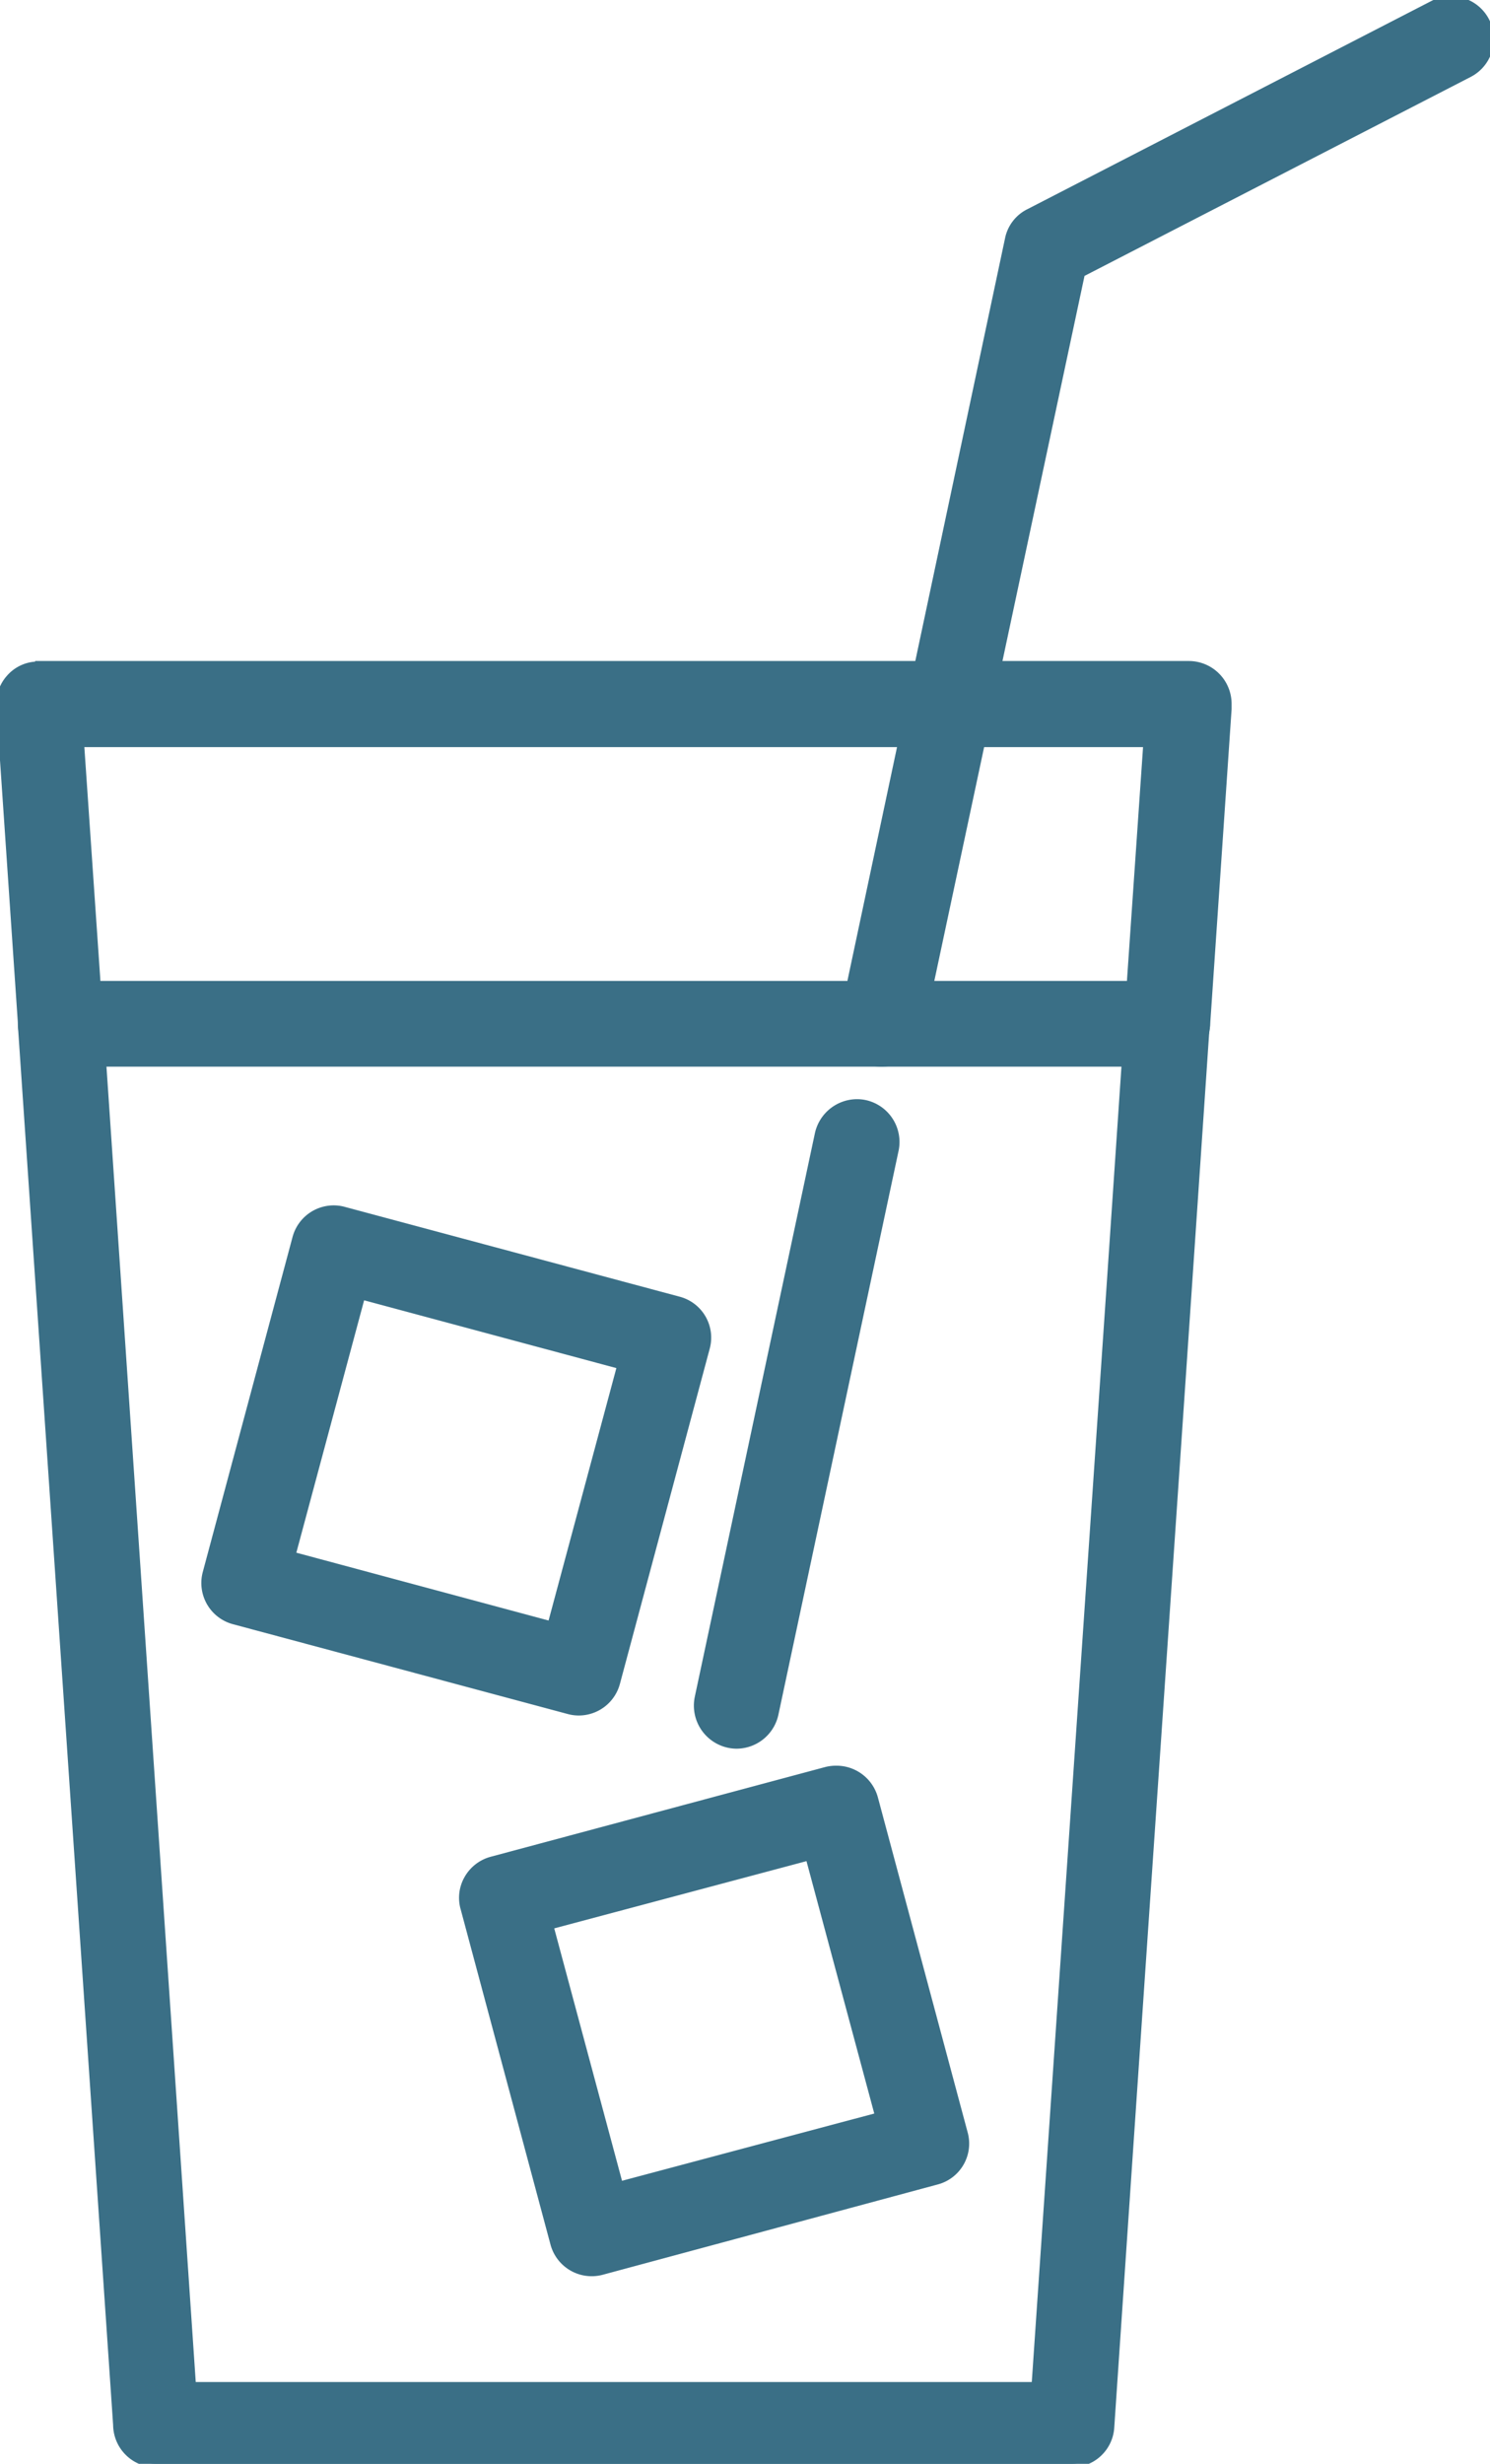
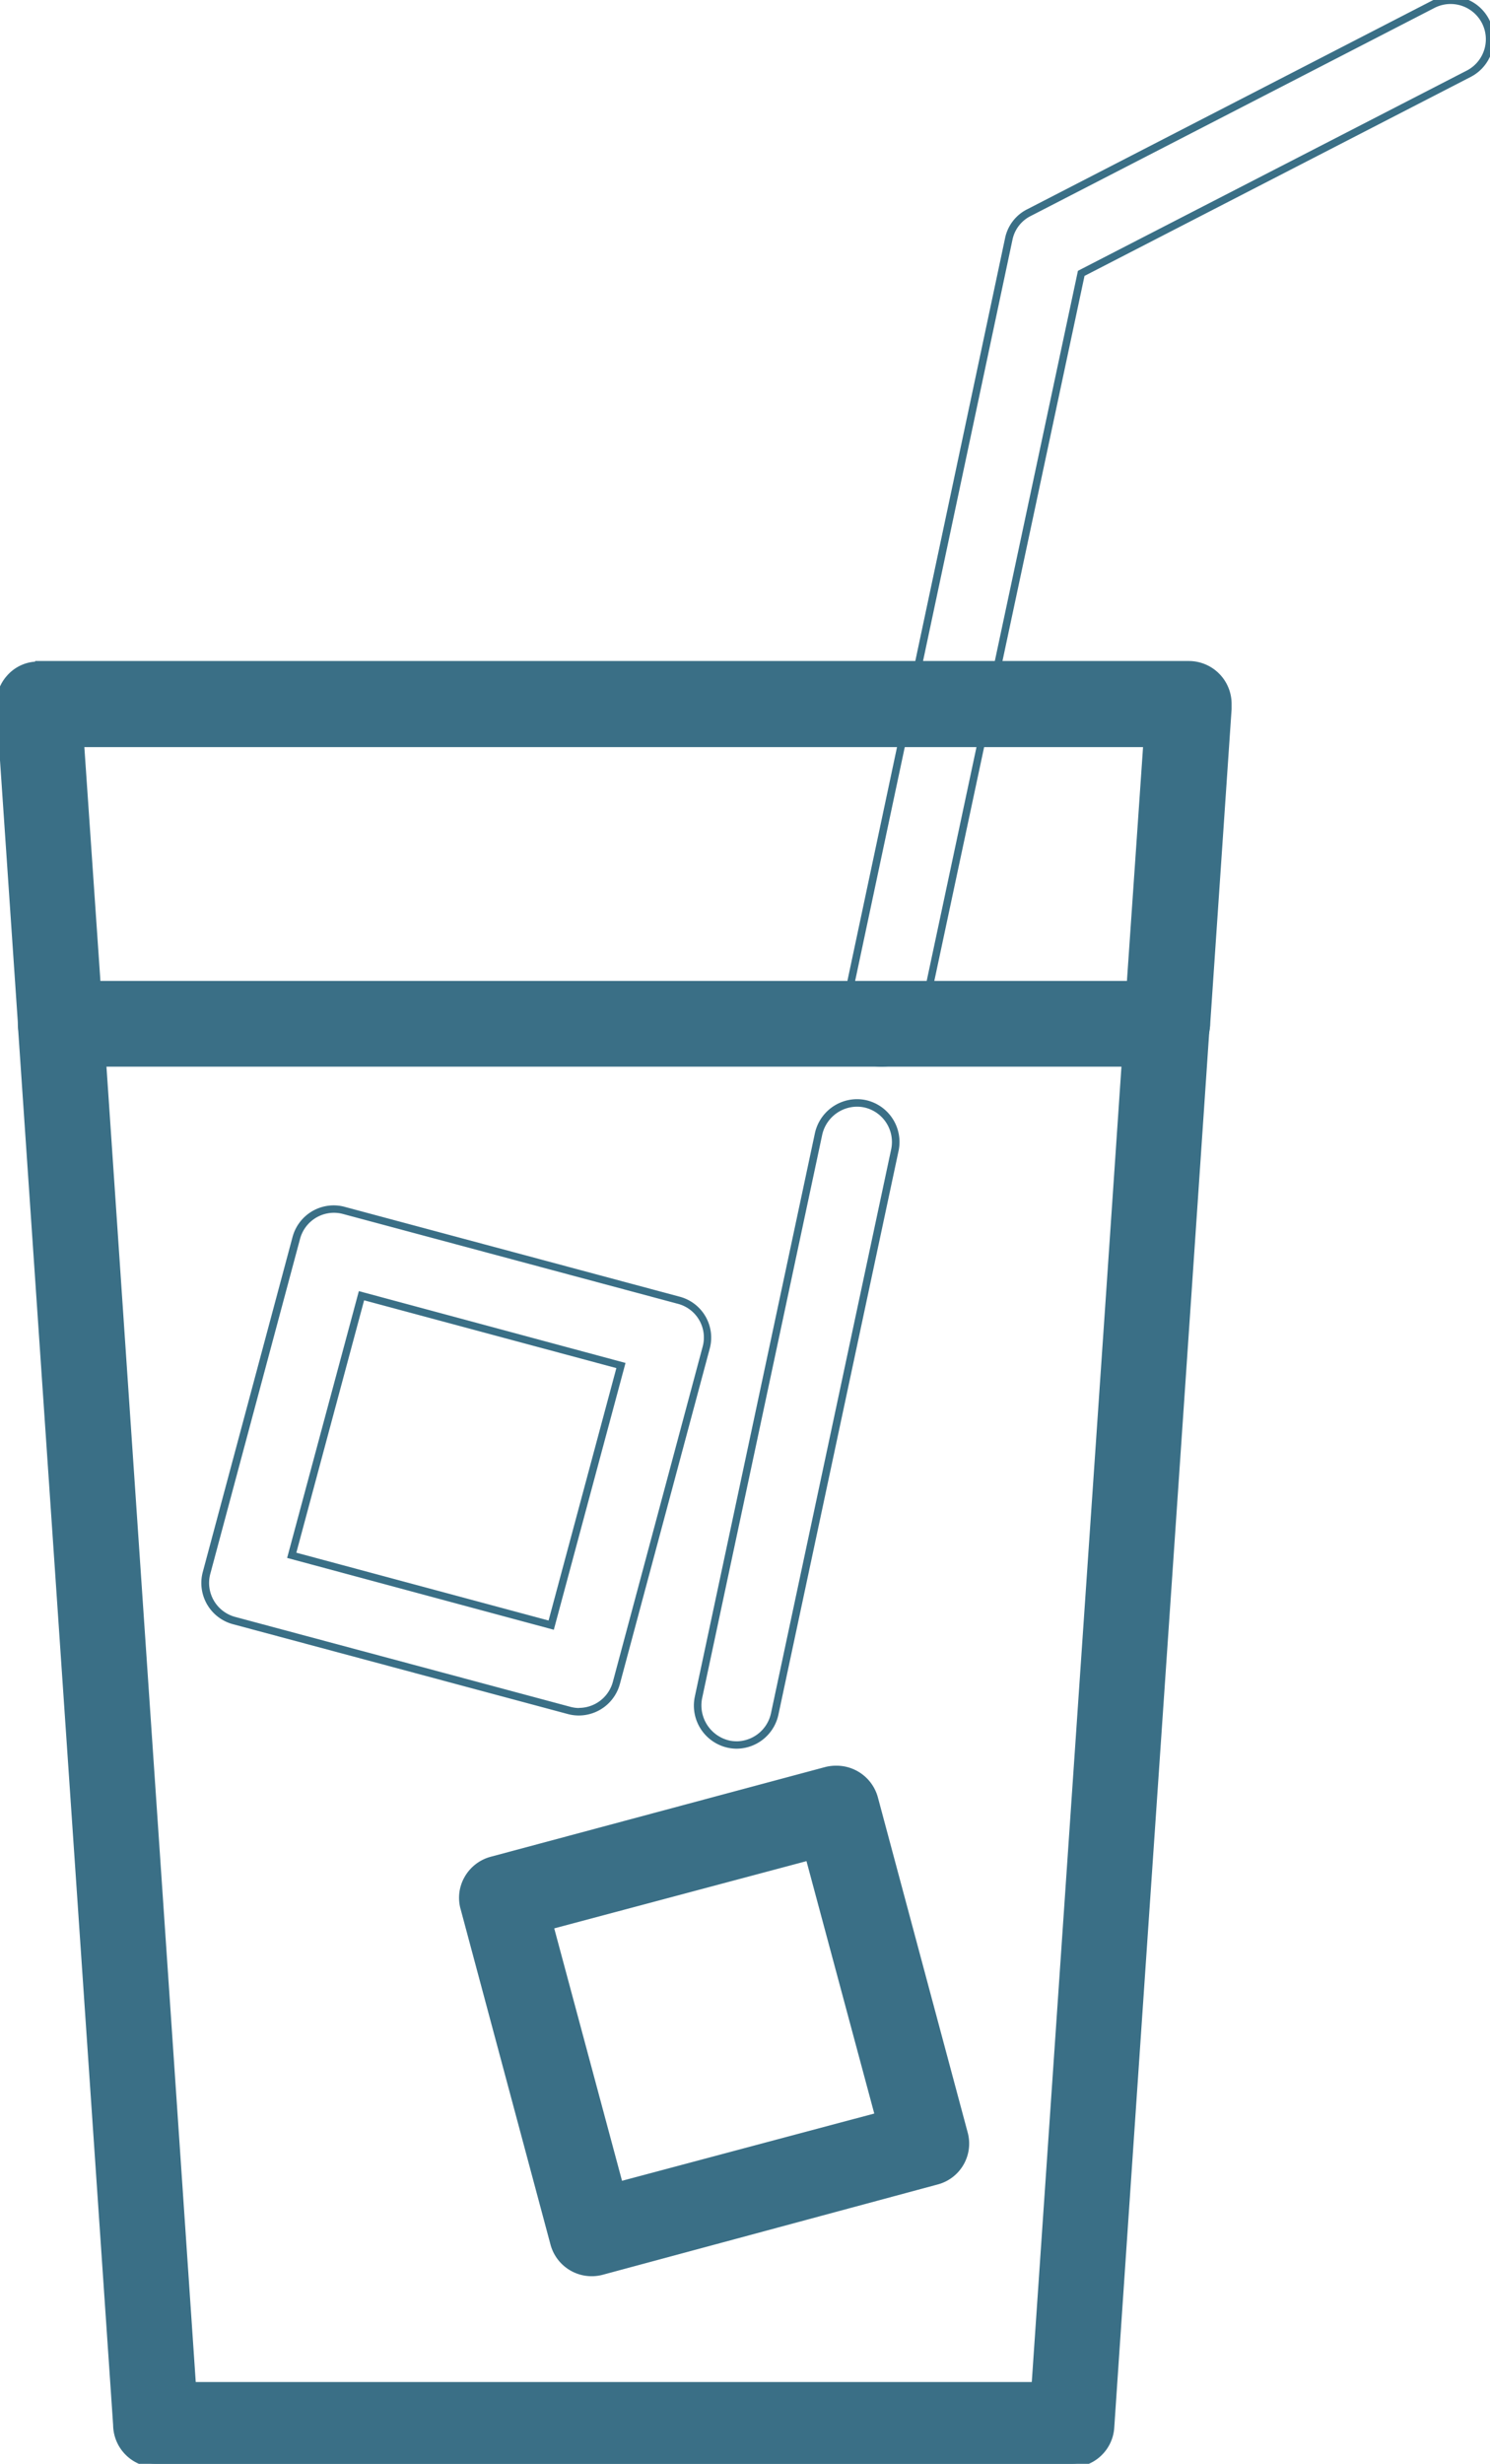
<svg xmlns="http://www.w3.org/2000/svg" id="Group_96" data-name="Group 96" width="49.813" height="82.325" viewBox="0 0 49.813 82.325">
  <defs>
    <clipPath id="clip-path">
      <rect id="Rectangle_53" data-name="Rectangle 53" width="49.813" height="82.325" fill="#3a6f86" stroke="#3a6f86" stroke-width="0.25" />
    </clipPath>
  </defs>
  <g id="Group_95" data-name="Group 95" clip-path="url(#clip-path)">
    <path id="Path_138" data-name="Path 138" d="M43.263,169.255q-1.581,23.361-3.181,46.722a1.3,1.3,0,0,1-1.295,1.22H8.176A1.3,1.3,0,0,1,6.863,215.9l-3.182-46.74A1.316,1.316,0,0,1,4.9,167.776H41.969a1.319,1.319,0,0,1,1.314,1.313.5.5,0,0,1-.019.166m-3.2,8.768.519-7.639H6.381l3,44.206H37.567Z" transform="translate(-2.956 -134.873)" fill="#3a6f86" />
    <path id="Path_138_-_Outline" data-name="Path 138 - Outline" d="M4.9,167.651H41.969a1.44,1.44,0,0,1,1.439,1.438.64.64,0,0,1-.02.19c-.524,7.734-1.061,15.6-1.58,23.2-.526,7.7-1.07,15.669-1.6,23.5a1.418,1.418,0,0,1-1.419,1.337H8.176a1.43,1.43,0,0,1-1.438-1.415L3.556,169.172a1.384,1.384,0,0,1,.35-1.028,1.456,1.456,0,0,1,.986-.493Zm33.891,49.422a1.168,1.168,0,0,0,1.17-1.1c.53-7.836,1.074-15.8,1.6-23.506.52-7.61,1.057-15.479,1.581-23.218v-.017l.005-.016a.4.4,0,0,0,.012-.125,1.19,1.19,0,0,0-1.189-1.188H4.907a1.207,1.207,0,0,0-.813.409,1.137,1.137,0,0,0-.289.844L6.988,215.9a1.18,1.18,0,0,0,1.188,1.17ZM6.248,170.259H40.716l-.528,7.772-2.5,36.684H9.262Zm34.2.25H6.515L9.5,214.465H37.45l2.489-36.451Z" transform="translate(-2.956 -134.873)" fill="#3a6f86" />
    <path id="Path_139" data-name="Path 139" d="M1.3,113.261H39.753a1.3,1.3,0,0,1,1.295,1.313v.166l-.721,10.6a1.314,1.314,0,0,1-1.314,1.221H2.02a1.3,1.3,0,0,1-1.295-1.295L0,114.667a1.292,1.292,0,0,1,1.2-1.387H1.3Zm19.218,2.627H2.687l.554,8.065H37.792l.556-8.065Z" transform="translate(0 -91.049)" fill="#3a6f86" />
    <path id="Path_139_-_Outline" data-name="Path 139 - Outline" d="M1.174,113.136h38.58a1.431,1.431,0,0,1,1.42,1.438v.175l-.721,10.6a1.437,1.437,0,0,1-1.438,1.337H2.02A1.421,1.421,0,0,1,.6,125.27l-.721-10.595a1.411,1.411,0,0,1,.352-1.045,1.381,1.381,0,0,1,.943-.473Zm39.749,1.6v-.162a1.18,1.18,0,0,0-1.17-1.188H1.424v.018H1.21a1.133,1.133,0,0,0-.792.39,1.164,1.164,0,0,0-.29.862L.85,125.265a1.171,1.171,0,0,0,1.17,1.17H39.013a1.188,1.188,0,0,0,1.189-1.106Zm-38.37,1.026H38.481l-.573,8.315H3.124Zm35.661.25H2.82l.537,7.815H37.675Z" transform="translate(0 -91.049)" fill="#3a6f86" />
    <path id="Path_140" data-name="Path 140" d="M79.847,304.516l11.191-3a1.311,1.311,0,0,1,1.609.925l3,11.19a1.291,1.291,0,0,1-.925,1.591L83.528,318.24a1.3,1.3,0,0,1-1.59-.925l-3-11.191a1.3,1.3,0,0,1,.906-1.609m10.617-.129L81.789,306.7l2.331,8.675,8.675-2.312Z" transform="translate(-63.418 -242.352)" fill="#3a6f86" />
    <path id="Path_140_-_Outline" data-name="Path 140 - Outline" d="M91.38,301.35a1.434,1.434,0,0,1,1.388,1.062l3,11.19a1.412,1.412,0,0,1-1.014,1.744l-11.19,3.015a1.426,1.426,0,0,1-1.743-1.013l-3-11.191a1.4,1.4,0,0,1,.127-1.085,1.43,1.43,0,0,1,.867-.677l11.191-3A1.472,1.472,0,0,1,91.38,301.35ZM83.2,318.159a1.183,1.183,0,0,0,.3-.039l11.19-3.015a1.165,1.165,0,0,0,.837-1.439l-3-11.19a1.184,1.184,0,0,0-1.147-.876,1.222,1.222,0,0,0-.31.04l-11.19,3a1.178,1.178,0,0,0-.714.559,1.155,1.155,0,0,0-.1.895l3,11.193A1.182,1.182,0,0,0,83.2,318.159Zm7.357-13.925,2.4,8.916-8.917,2.376-2.4-8.916Zm2.089,8.739-2.266-8.434-8.433,2.247,2.266,8.434Z" transform="translate(-63.418 -242.352)" fill="#3a6f86" />
-     <path id="Path_141" data-name="Path 141" d="M39.6,206.073l11.191,3a1.289,1.289,0,0,1,.924,1.59l-3,11.191a1.3,1.3,0,0,1-1.591.925l-11.19-3a1.3,1.3,0,0,1-.925-1.591l3-11.19a1.3,1.3,0,0,1,1.59-.925m9.267,5.179-8.674-2.33L37.867,217.6l8.675,2.331Z" transform="translate(-28.115 -165.624)" fill="#3a6f86" />
    <path id="Path_141_-_Outline" data-name="Path 141 - Outline" d="M39.27,205.9a1.408,1.408,0,0,1,.368.049l11.19,3a1.414,1.414,0,0,1,1.013,1.743l-3,11.191a1.425,1.425,0,0,1-1.377,1.062,1.41,1.41,0,0,1-.367-.049l-11.189-3a1.425,1.425,0,0,1-1.014-1.744l3-11.19A1.425,1.425,0,0,1,39.27,205.9Zm8.2,16.791a1.175,1.175,0,0,0,1.135-.876l3-11.191a1.164,1.164,0,0,0-.835-1.437l-11.191-3a1.158,1.158,0,0,0-.3-.04,1.175,1.175,0,0,0-1.134.876l-3,11.191a1.175,1.175,0,0,0,.837,1.438l11.19,3A1.16,1.16,0,0,0,47.467,222.695Zm-7.358-13.926,8.915,2.4L46.63,220.08l-8.916-2.4Zm8.609,2.572-8.433-2.265-2.266,8.433,8.433,2.266Z" transform="translate(-28.115 -165.624)" fill="#3a6f86" />
-     <path id="Path_142" data-name="Path 142" d="M143.495.145a1.3,1.3,0,1,1,1.2,2.312L131.732,9.134l-5.4,25.34a1.3,1.3,0,1,1-2.535-.536l5.512-25.95a1.272,1.272,0,0,1,.685-.888ZM122.946,37.9a1.3,1.3,0,1,1,2.553.537l-4.015,18.829a1.3,1.3,0,0,1-1.534,1.018,1.323,1.323,0,0,1-1.018-1.554Z" transform="translate(-95.585 0)" fill="#3a6f86" />
    <path id="Path_142_-_Outline" data-name="Path 142 - Outline" d="M144.093-.125a1.427,1.427,0,0,1,.662,2.694l-12.913,6.65L126.453,34.5a1.438,1.438,0,0,1-1.394,1.144,1.41,1.41,0,0,1-.289-.03,1.439,1.439,0,0,1-.912-.635,1.389,1.389,0,0,1-.184-1.07l5.511-25.947a1.392,1.392,0,0,1,.751-.974l13.5-6.954A1.42,1.42,0,0,1,144.093-.125Zm-19.034,35.52a1.187,1.187,0,0,0,1.15-.946l5.413-25.4,13.017-6.7a1.178,1.178,0,0,0-1.087-2.09l-13.5,6.954a1.146,1.146,0,0,0-.619.8l-5.512,25.951a1.142,1.142,0,0,0,.151.882,1.188,1.188,0,0,0,.752.524A1.159,1.159,0,0,0,125.059,35.395Zm-.825,1.332a1.413,1.413,0,0,1,.291.03,1.433,1.433,0,0,1,1.1,1.7l-4.015,18.829a1.437,1.437,0,0,1-1.394,1.144,1.406,1.406,0,0,1-.289-.03,1.441,1.441,0,0,1-1.115-1.7l4.015-18.829A1.447,1.447,0,0,1,124.234,36.727Zm-4.021,21.456a1.186,1.186,0,0,0,1.149-.946l4.015-18.829a1.183,1.183,0,0,0-.9-1.405,1.163,1.163,0,0,0-.24-.025,1.2,1.2,0,0,0-1.166.946l-4.015,18.829a1.206,1.206,0,0,0,.922,1.406A1.156,1.156,0,0,0,120.213,58.182Z" transform="translate(-95.585 0)" fill="#3a6f86" />
  </g>
</svg>